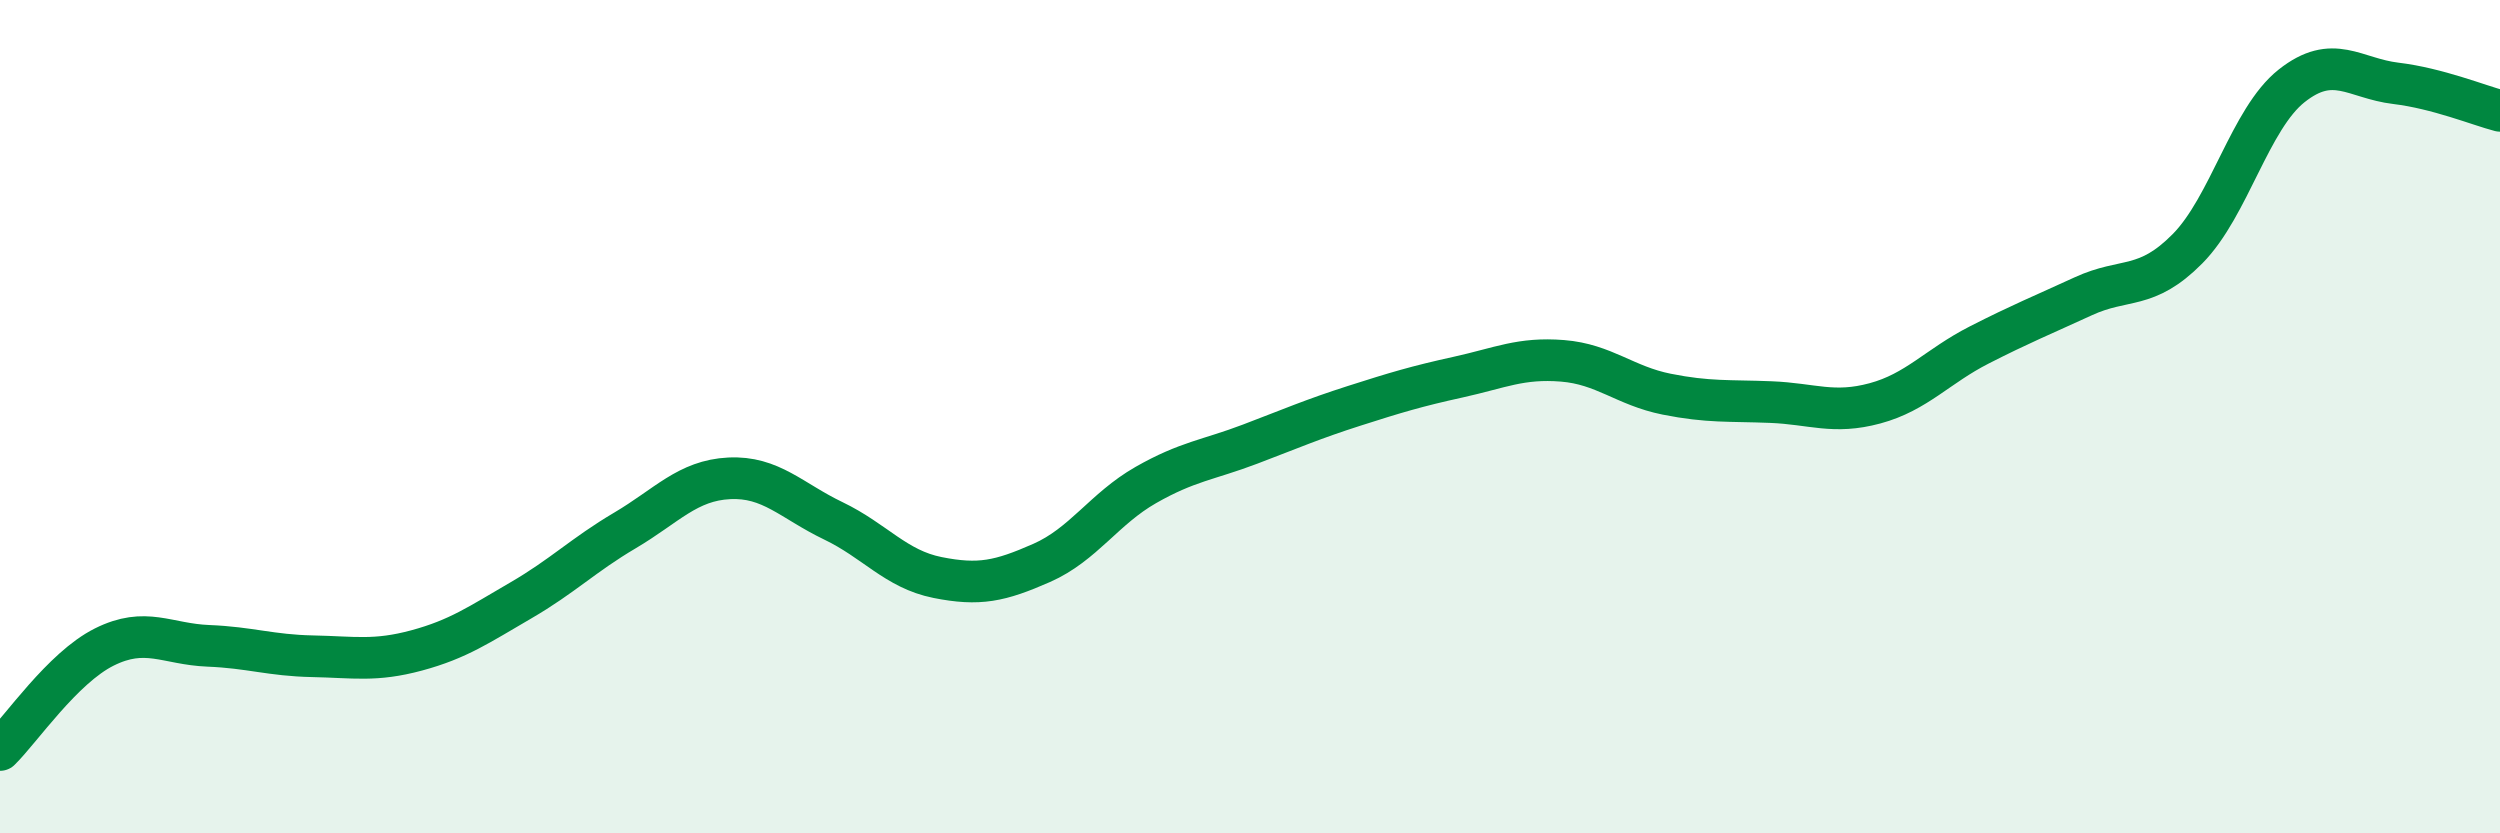
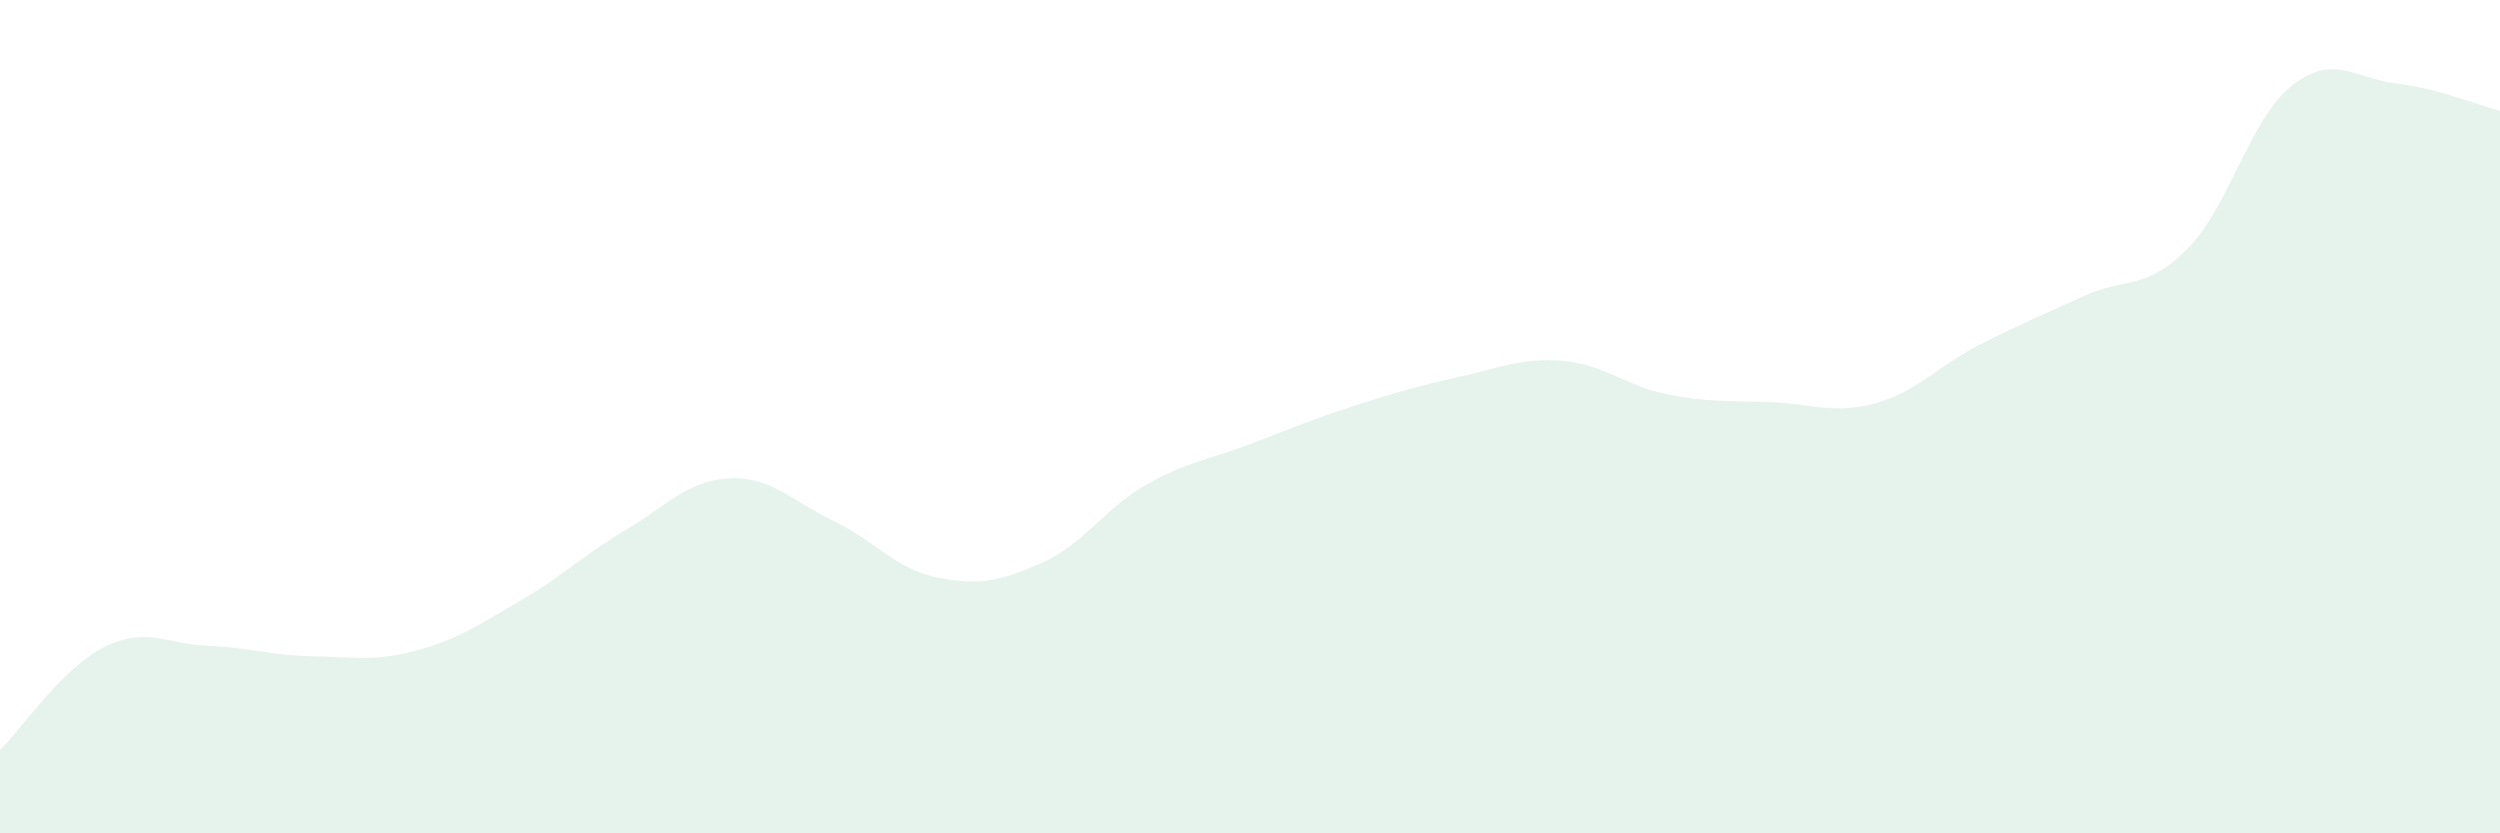
<svg xmlns="http://www.w3.org/2000/svg" width="60" height="20" viewBox="0 0 60 20">
  <path d="M 0,18 C 0.5,17.51 1.5,16.03 2.5,15.53 C 3.5,15.03 4,15.46 5,15.5 C 6,15.54 6.5,15.73 7.5,15.75 C 8.5,15.77 9,15.88 10,15.61 C 11,15.34 11.5,14.99 12.5,14.41 C 13.5,13.83 14,13.32 15,12.73 C 16,12.14 16.5,11.53 17.5,11.48 C 18.5,11.43 19,12.02 20,12.5 C 21,12.98 21.5,13.66 22.5,13.86 C 23.5,14.06 24,13.95 25,13.51 C 26,13.07 26.5,12.21 27.5,11.64 C 28.5,11.07 29,11.04 30,10.66 C 31,10.28 31.5,10.06 32.5,9.74 C 33.5,9.42 34,9.27 35,9.05 C 36,8.83 36.5,8.58 37.5,8.66 C 38.5,8.74 39,9.26 40,9.46 C 41,9.66 41.5,9.61 42.5,9.65 C 43.5,9.69 44,9.95 45,9.68 C 46,9.41 46.5,8.79 47.5,8.28 C 48.5,7.77 49,7.57 50,7.11 C 51,6.65 51.5,6.98 52.5,5.97 C 53.5,4.96 54,2.85 55,2.06 C 56,1.27 56.5,1.88 57.5,2 C 58.5,2.12 59.5,2.53 60,2.66L60 20L0 20Z" fill="#008740" opacity="0.1" stroke-linecap="round" stroke-linejoin="round" />
-   <path d="M 0,18 C 0.5,17.51 1.5,16.03 2.5,15.53 C 3.5,15.03 4,15.46 5,15.5 C 6,15.54 6.5,15.73 7.5,15.75 C 8.5,15.77 9,15.88 10,15.61 C 11,15.34 11.5,14.99 12.5,14.41 C 13.5,13.83 14,13.32 15,12.73 C 16,12.14 16.5,11.53 17.5,11.48 C 18.5,11.43 19,12.02 20,12.5 C 21,12.98 21.5,13.66 22.5,13.86 C 23.5,14.06 24,13.95 25,13.51 C 26,13.07 26.5,12.21 27.5,11.64 C 28.5,11.07 29,11.04 30,10.66 C 31,10.28 31.5,10.06 32.5,9.74 C 33.5,9.42 34,9.27 35,9.05 C 36,8.83 36.5,8.58 37.5,8.66 C 38.5,8.74 39,9.26 40,9.46 C 41,9.66 41.5,9.61 42.5,9.65 C 43.5,9.69 44,9.95 45,9.68 C 46,9.41 46.5,8.79 47.5,8.28 C 48.5,7.77 49,7.57 50,7.11 C 51,6.65 51.5,6.98 52.5,5.97 C 53.5,4.96 54,2.85 55,2.06 C 56,1.27 56.5,1.88 57.5,2 C 58.5,2.12 59.5,2.53 60,2.66" stroke="#008740" stroke-width="1" fill="none" stroke-linecap="round" stroke-linejoin="round" />
</svg>